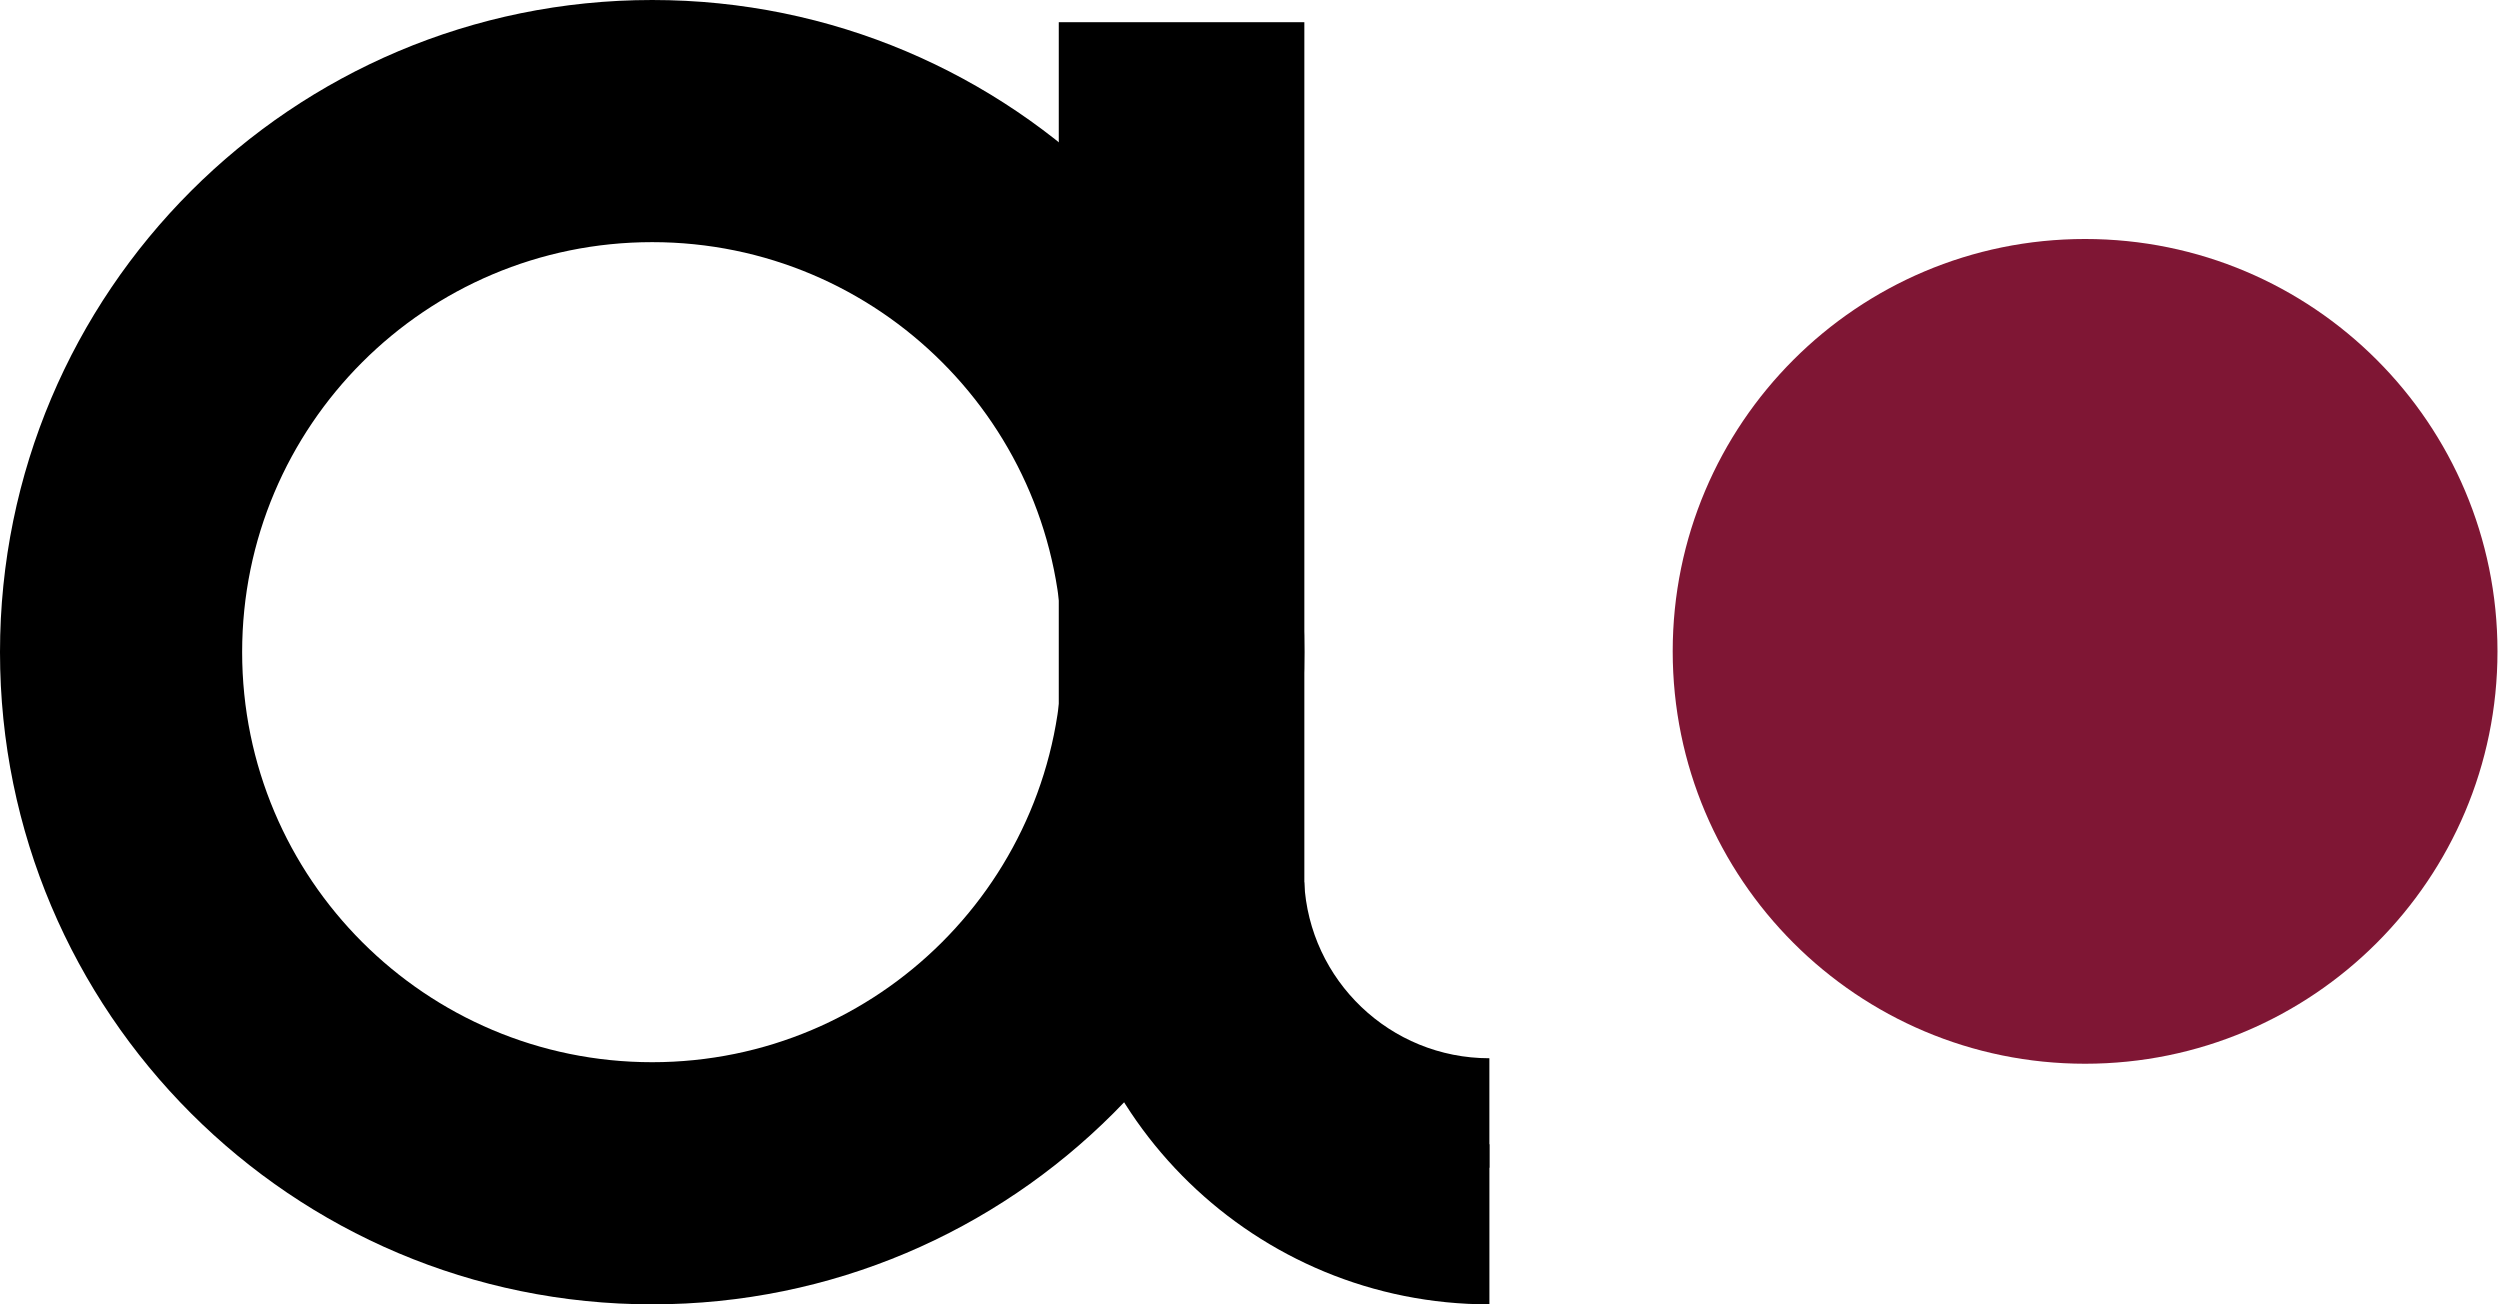
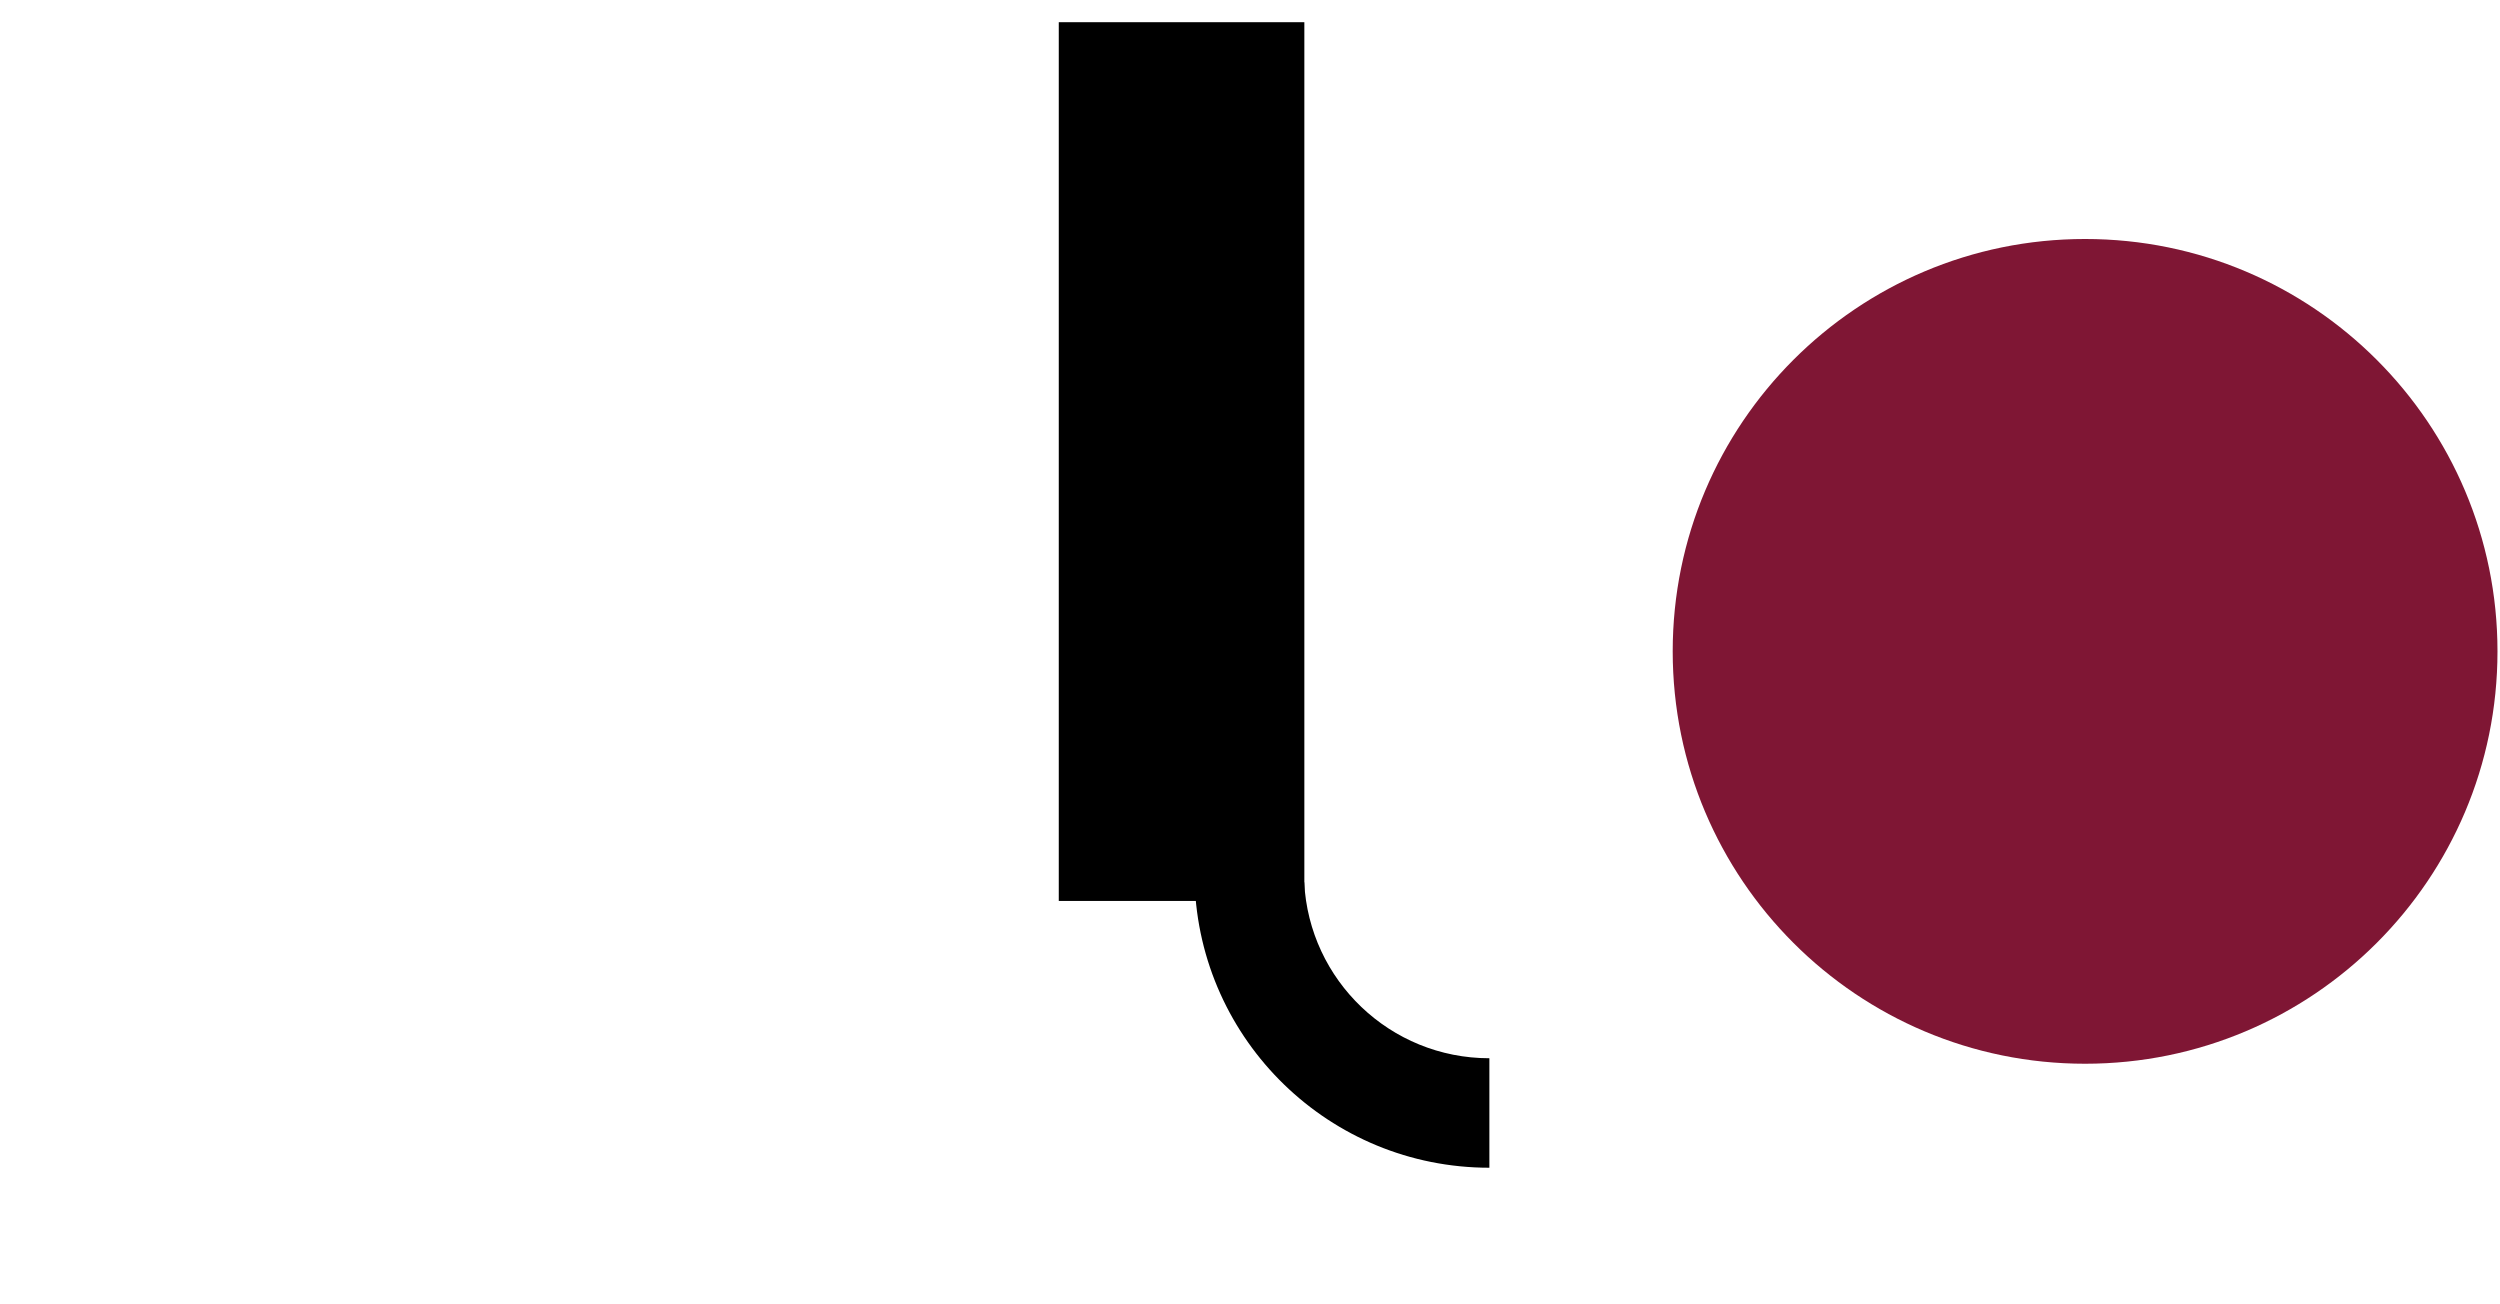
<svg xmlns="http://www.w3.org/2000/svg" width="161" height="84" viewBox="0 0 161 84" fill="none">
-   <path fill-rule="evenodd" clip-rule="evenodd" d="M42 15.594C56.584 15.594 68.407 27.415 68.407 41.999C68.407 56.585 56.584 68.406 42 68.406C27.416 68.406 15.594 56.585 15.594 41.999C15.594 27.415 27.415 15.594 42 15.594ZM42 3.85245e-05C65.196 3.85245e-05 84.001 18.803 84.001 41.999C84.001 65.197 65.196 84 42 84C18.804 84 0 65.197 0 41.999C0 18.803 18.804 3.85245e-05 42 3.85245e-05Z" fill="black" />
  <path d="M84 1.43H68.185V58.021H84V1.43Z" fill="black" />
-   <path fill-rule="evenodd" clip-rule="evenodd" d="M95.918 84.001C80.88 84.001 68.638 72.048 68.168 57.125H78.483C78.947 66.353 86.575 73.692 95.918 73.692V84.001Z" fill="black" />
  <path fill-rule="evenodd" clip-rule="evenodd" d="M95.916 75.202C85.631 75.202 77.257 67.027 76.935 56.82H83.991C84.308 63.133 89.525 68.151 95.916 68.151L95.916 75.202Z" fill="black" />
  <path fill-rule="evenodd" clip-rule="evenodd" d="M134.279 15.391C148.947 15.391 160.838 27.28 160.838 41.948C160.838 56.616 148.947 68.505 134.279 68.505C119.612 68.505 107.722 56.616 107.722 41.948C107.722 27.28 119.612 15.391 134.279 15.391Z" fill="#7F1634" />
</svg>